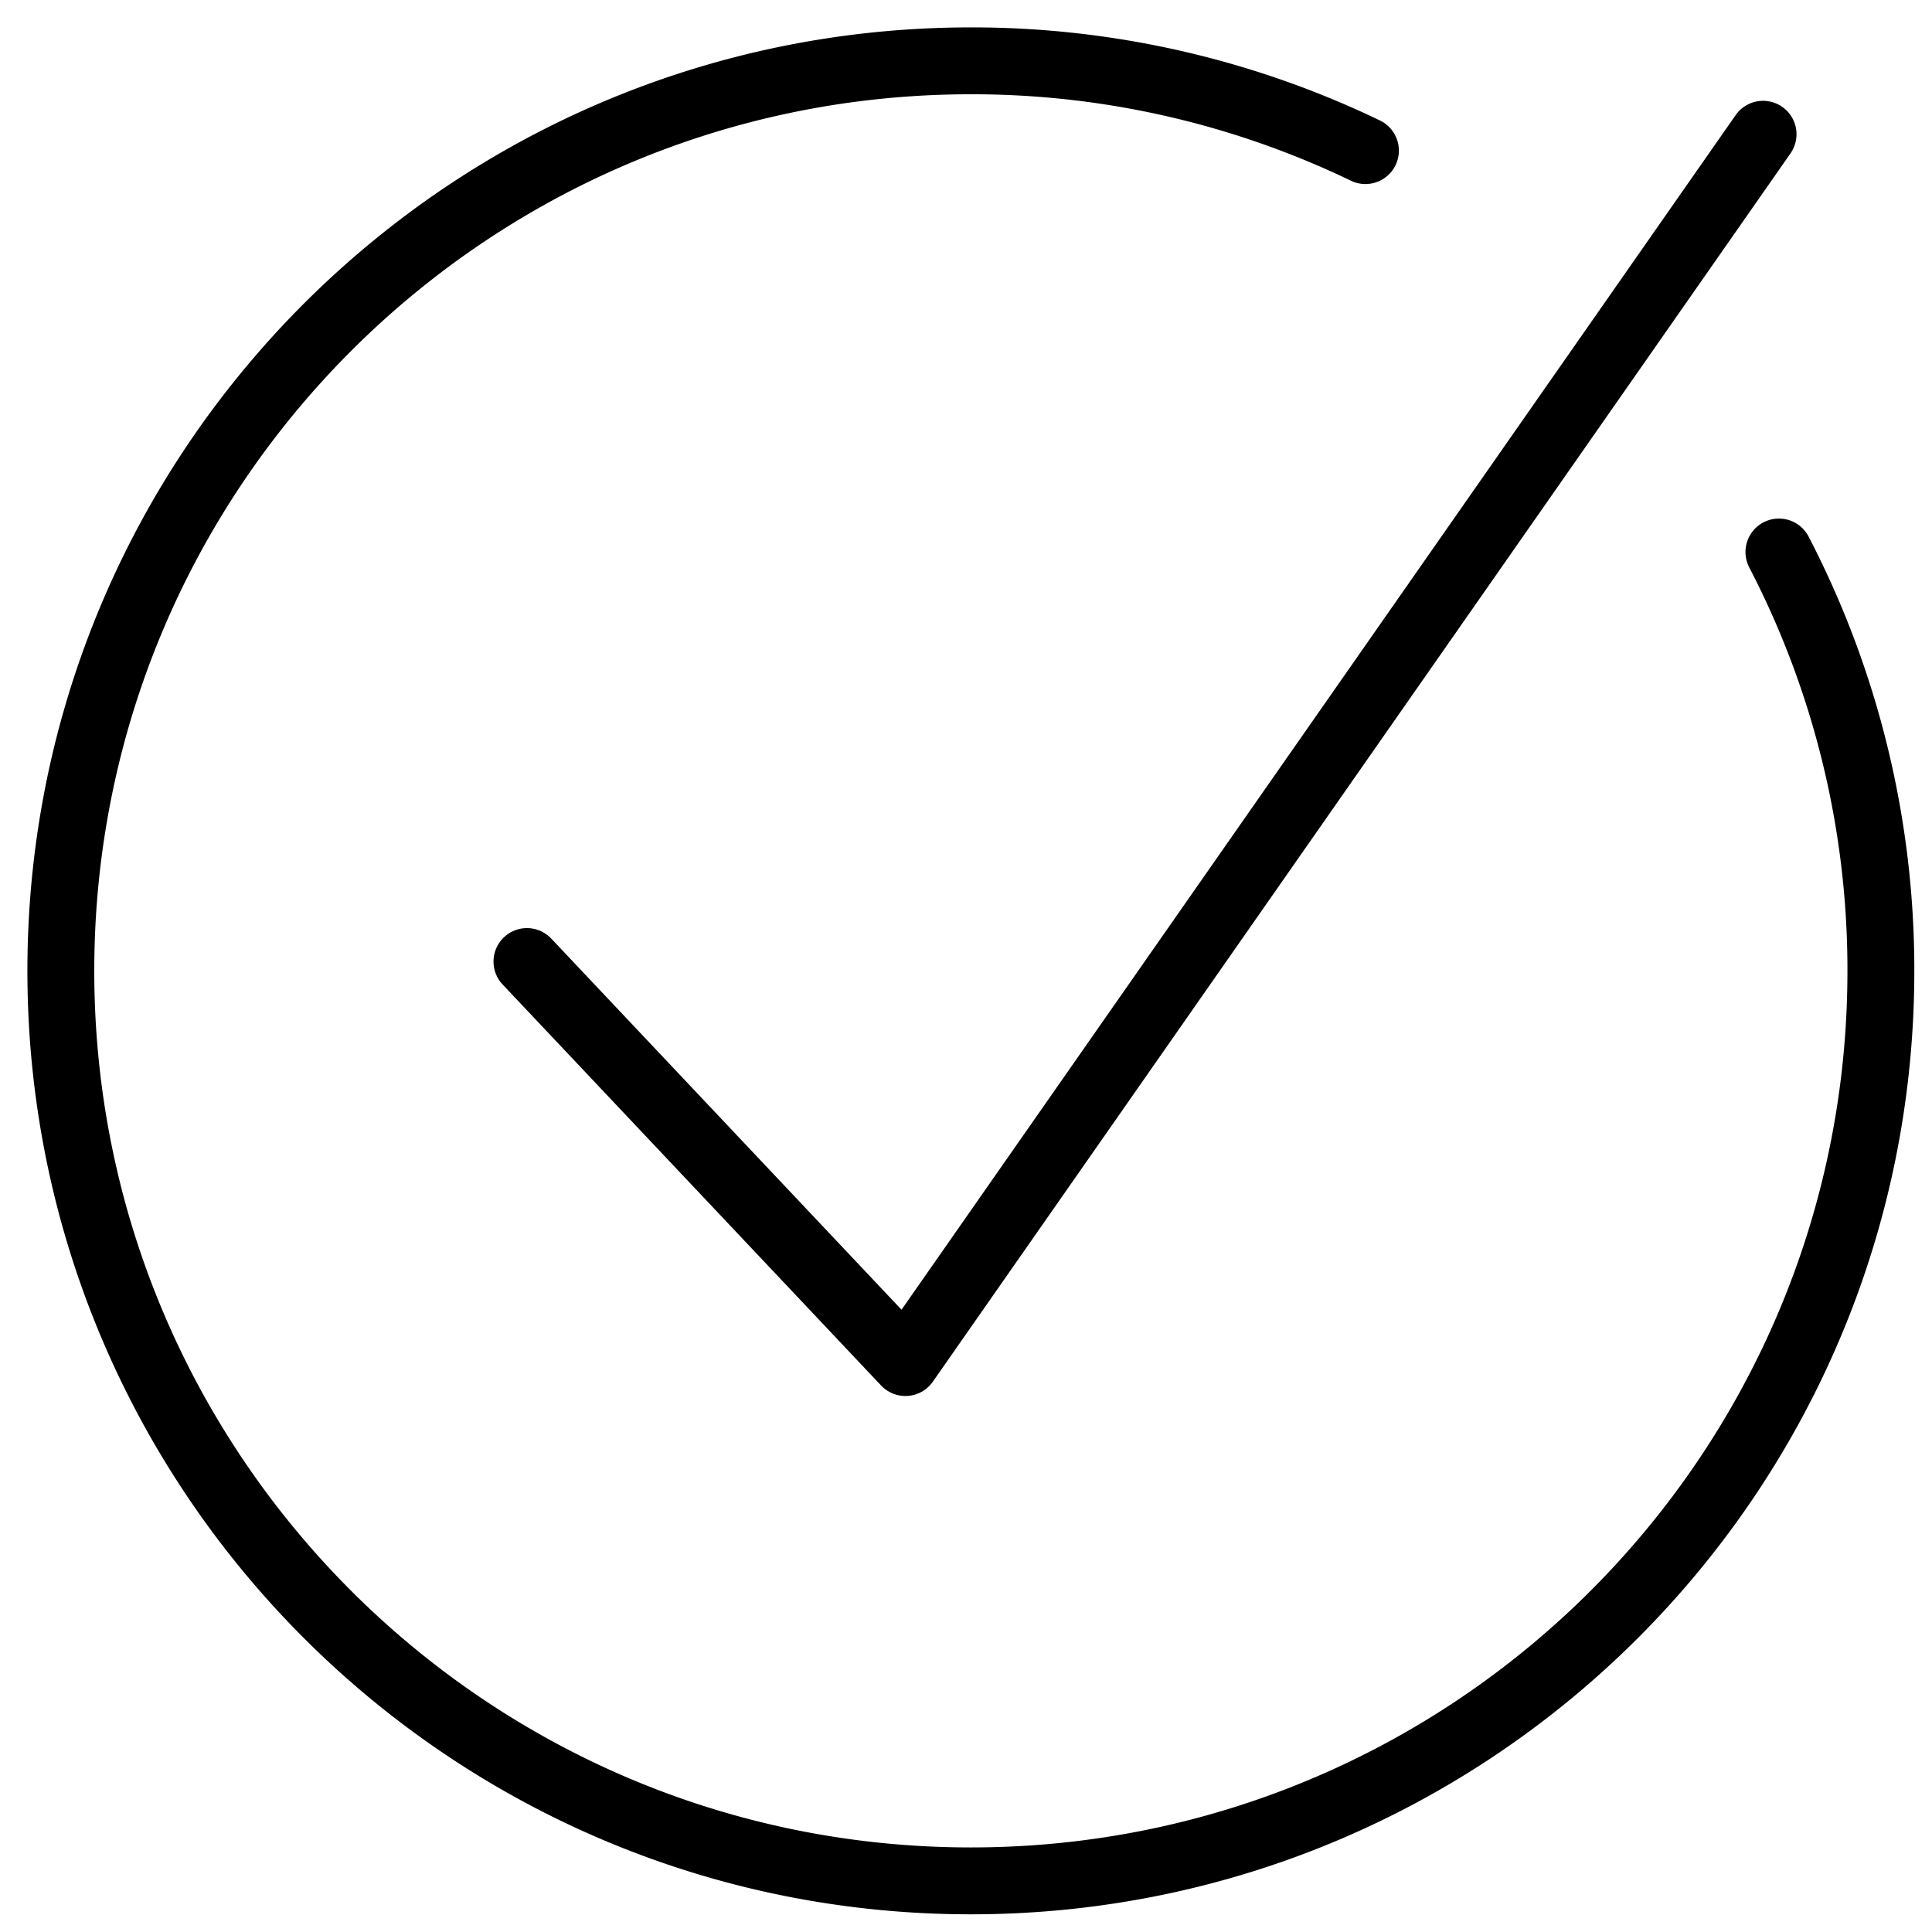
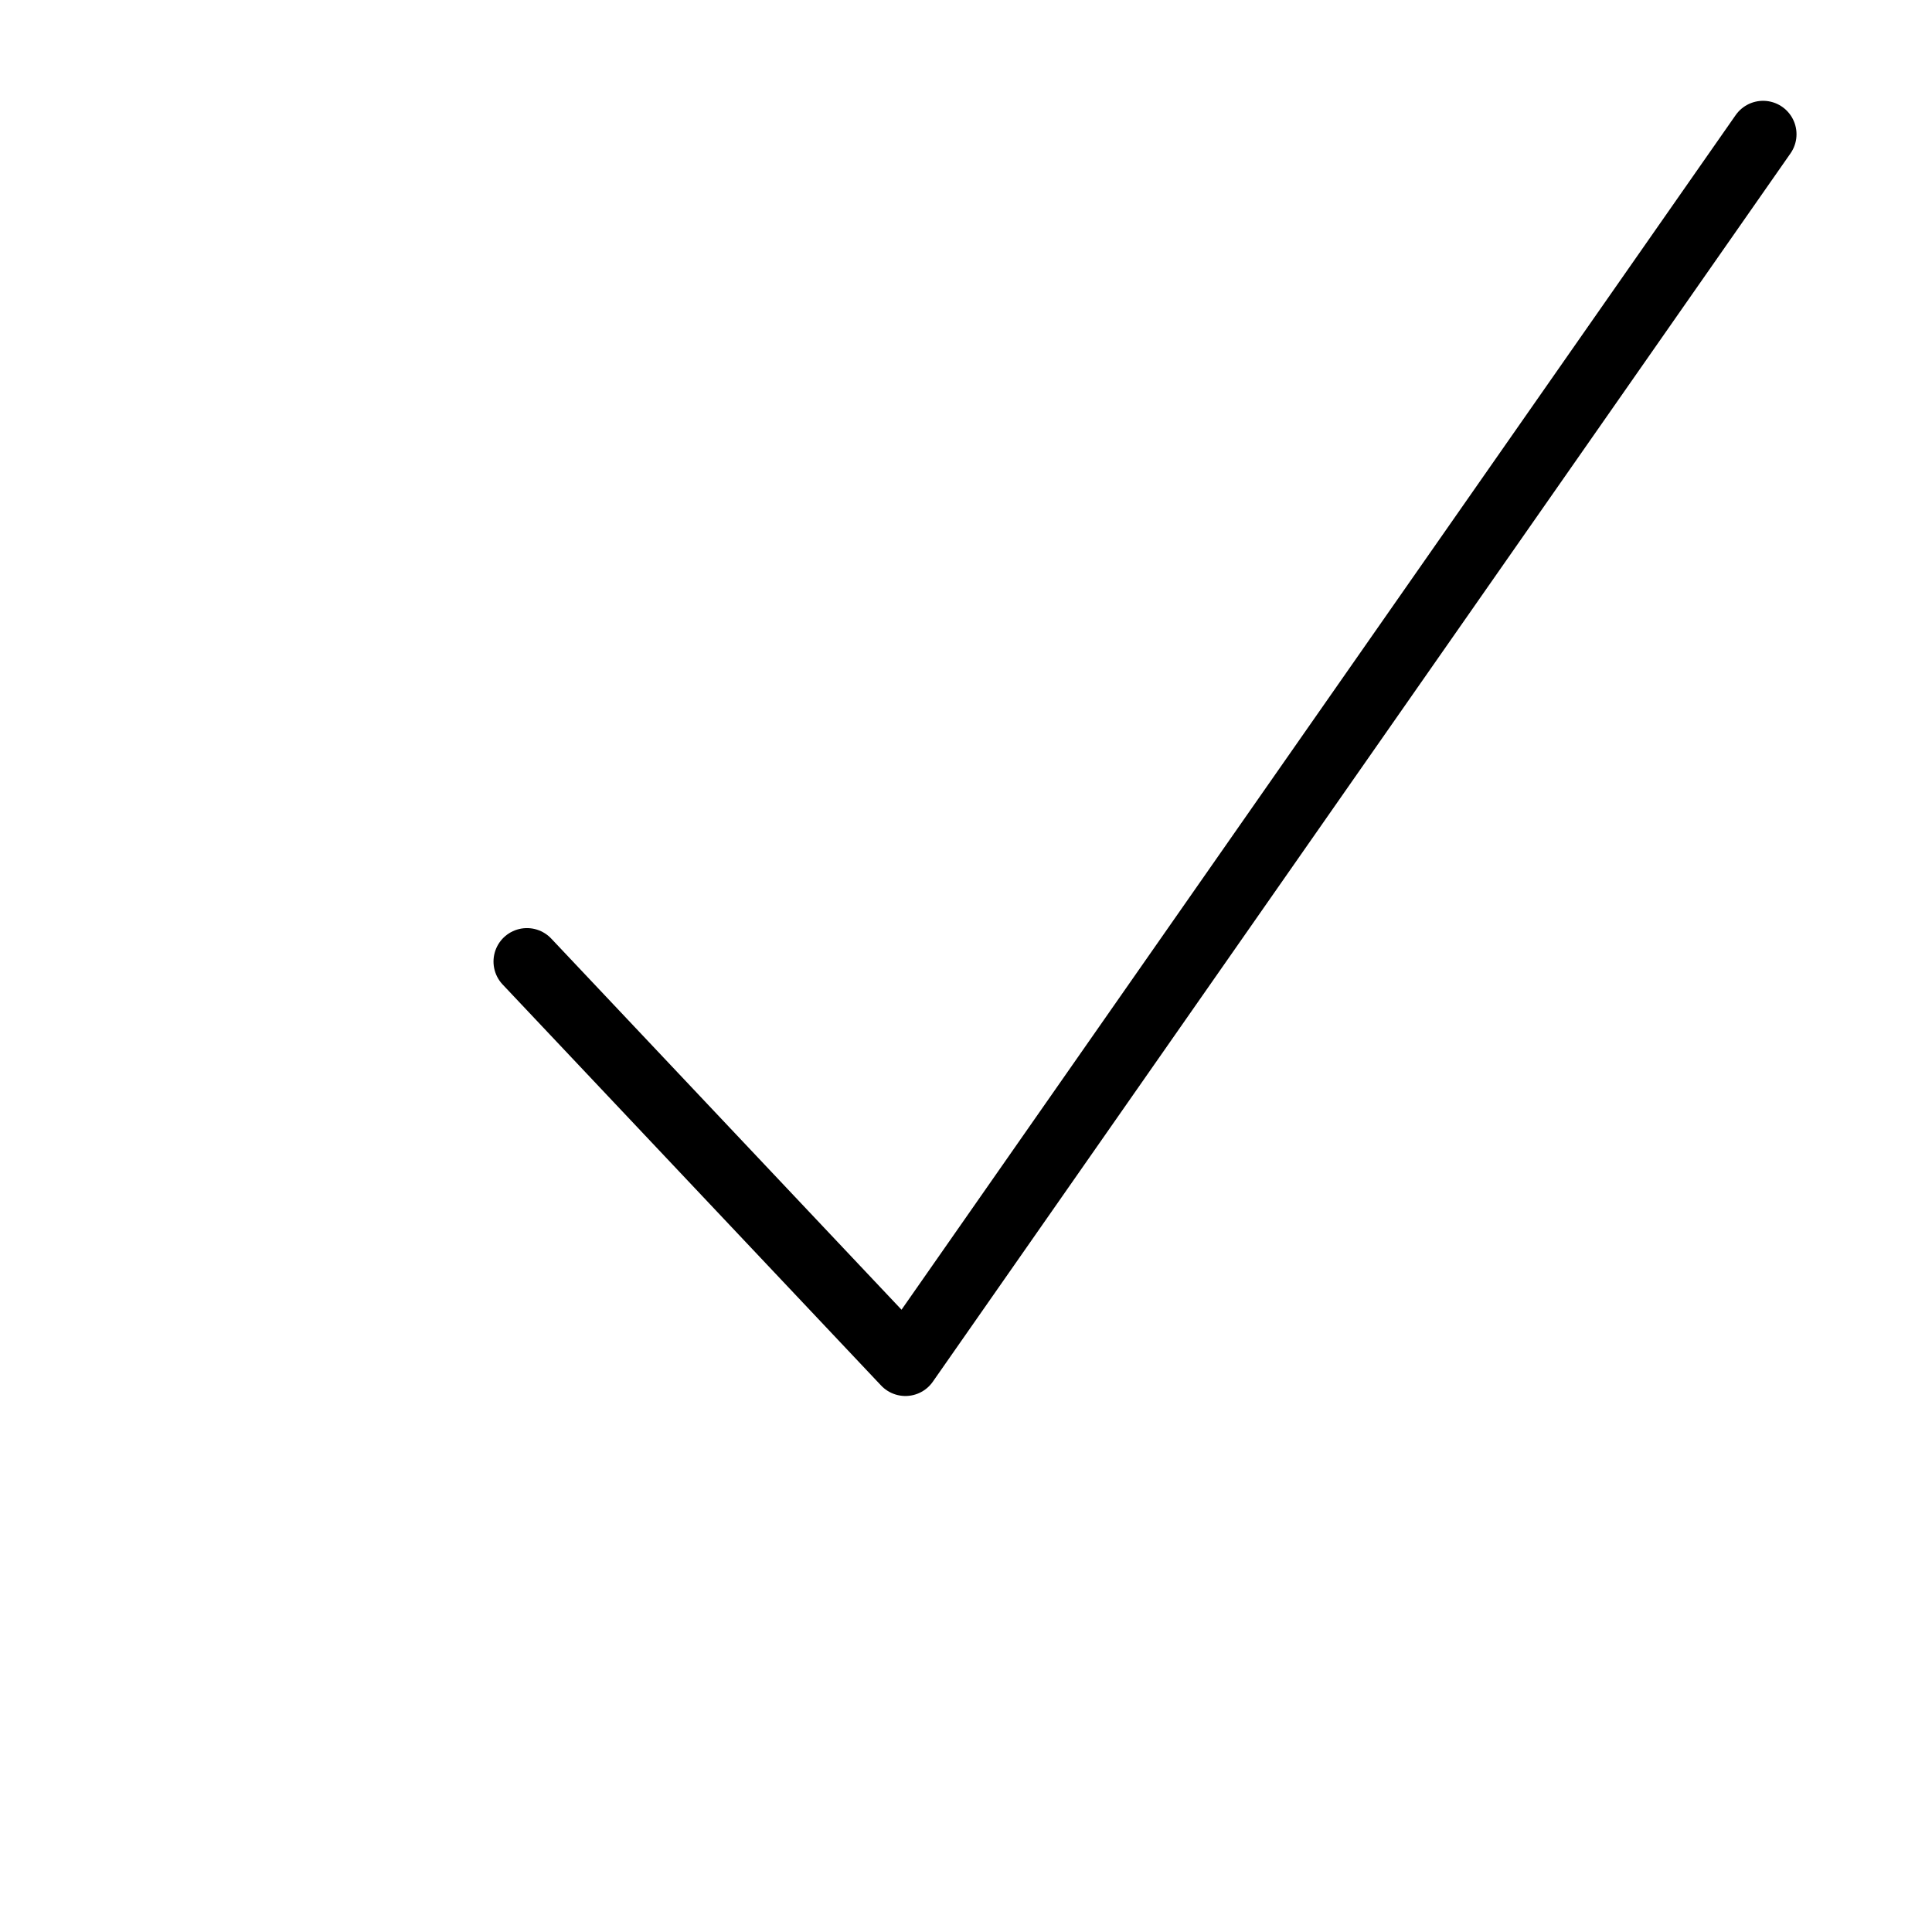
<svg xmlns="http://www.w3.org/2000/svg" width="39" height="39" viewBox="0 0 39 39">
  <g fill="none" fill-rule="evenodd" stroke="#000" stroke-linecap="round" stroke-linejoin="round" stroke-width="1.35">
    <path d="M10.637 19.41l7.64 8.095L35.59 2.71" />
-     <path d="M35.91 11.143a18.292 18.292 0 0 1 2.058 8.455c0 10.145-8.224 18.37-18.37 18.37-10.145 0-18.37-8.225-18.37-18.37 0-10.145 8.225-18.37 18.37-18.37a18.3 18.3 0 0 1 7.965 1.812" />
  </g>
</svg>